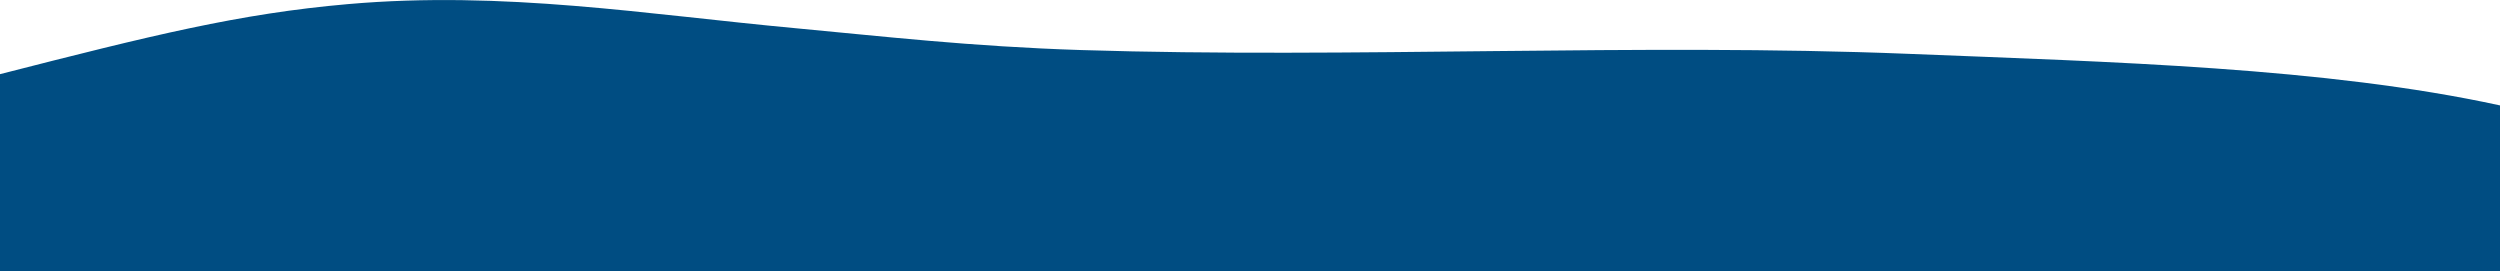
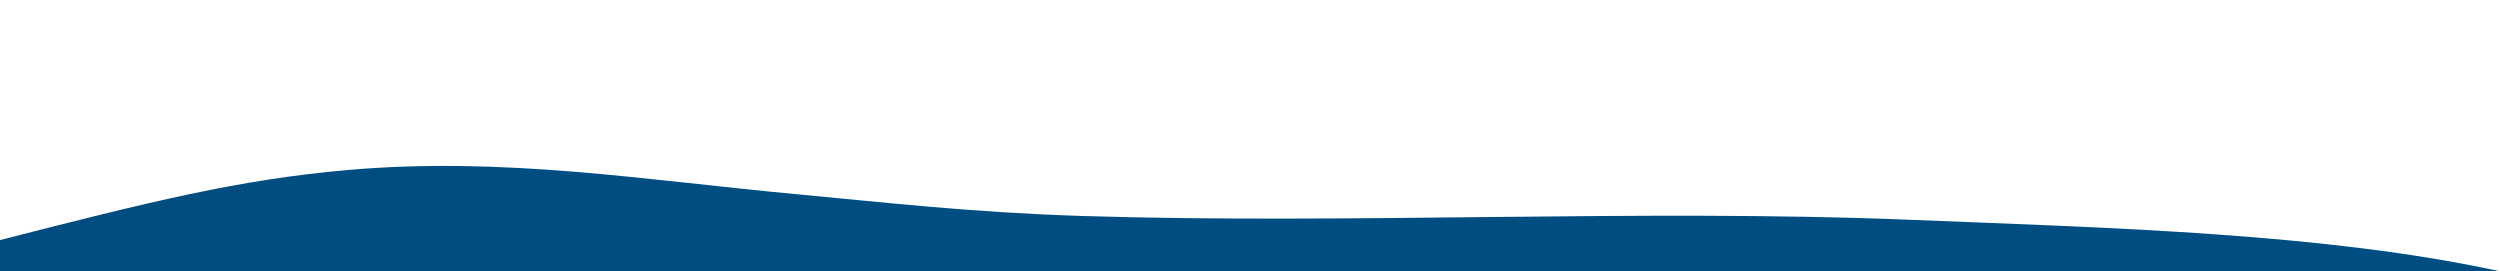
<svg xmlns="http://www.w3.org/2000/svg" xml:space="preserve" width="677.841mm" height="73.575mm" style="shape-rendering:geometricPrecision; text-rendering:geometricPrecision; image-rendering:optimizeQuality; fill-rule:evenodd; clip-rule:evenodd" viewBox="0 0 67784.12 7357.52">
  <defs>
    <style type="text/css">  .fil0 {fill:#004D82}  </style>
  </defs>
  <g id="Слой_x0020_1">
-     <path class="fil0" d="M67785.66 7356.46l0 -4497.92c-4734.73,-1032.1 -10535.44,-1177.31 -16042.36,-1398.92 -7299.43,-293.75 -15096.78,128.83 -22423.97,-102.38 -3000.89,-94.69 -5433.78,-377.47 -7729.52,-590.36 -4062.59,-376.75 -7924.55,-1025.57 -12153.94,-655.55 -2949.63,258.05 -5308.82,844.14 -9437.42,1899.95l0 5345.18 67787.2 0 0.01 0z" />
+     <path class="fil0" d="M67785.66 7356.46c-4734.73,-1032.1 -10535.44,-1177.31 -16042.36,-1398.92 -7299.43,-293.75 -15096.78,128.83 -22423.97,-102.38 -3000.89,-94.69 -5433.78,-377.47 -7729.52,-590.36 -4062.59,-376.75 -7924.55,-1025.57 -12153.94,-655.55 -2949.63,258.05 -5308.82,844.14 -9437.42,1899.95l0 5345.18 67787.2 0 0.01 0z" />
  </g>
</svg>